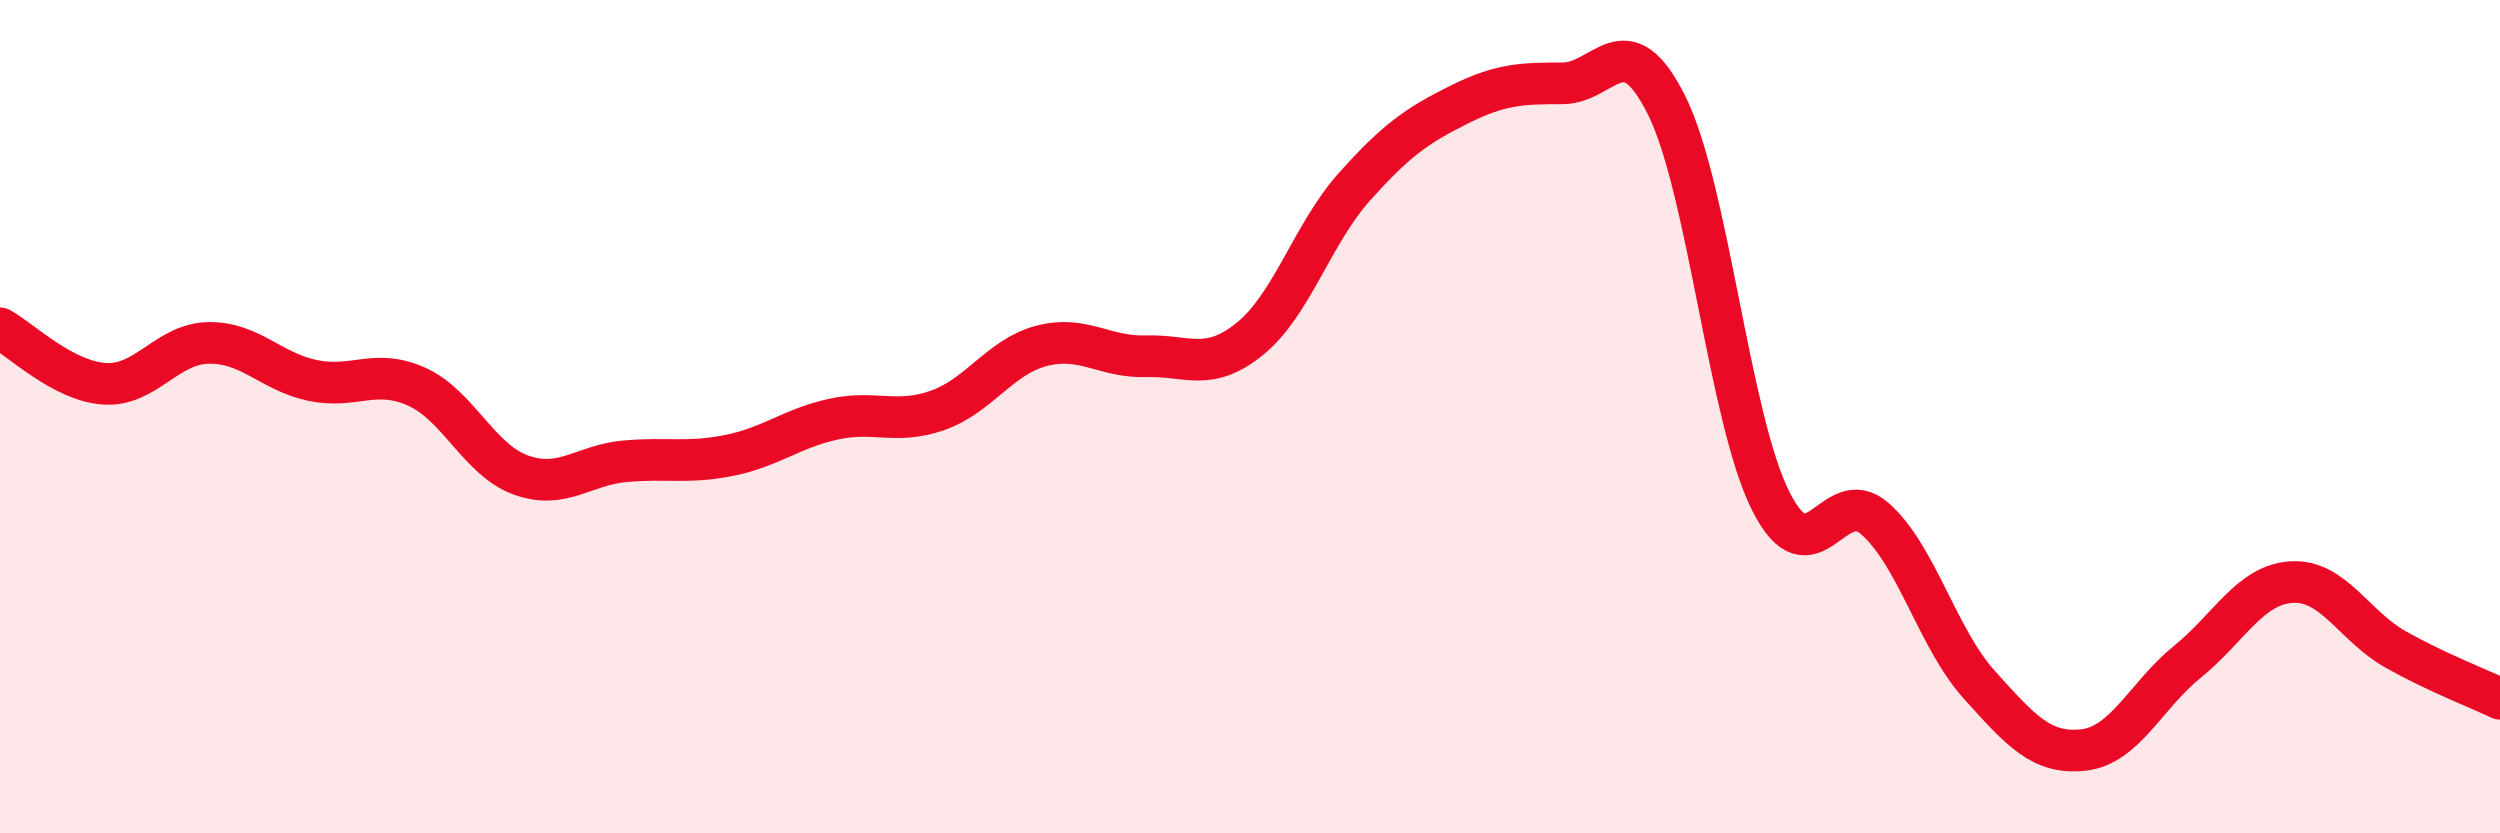
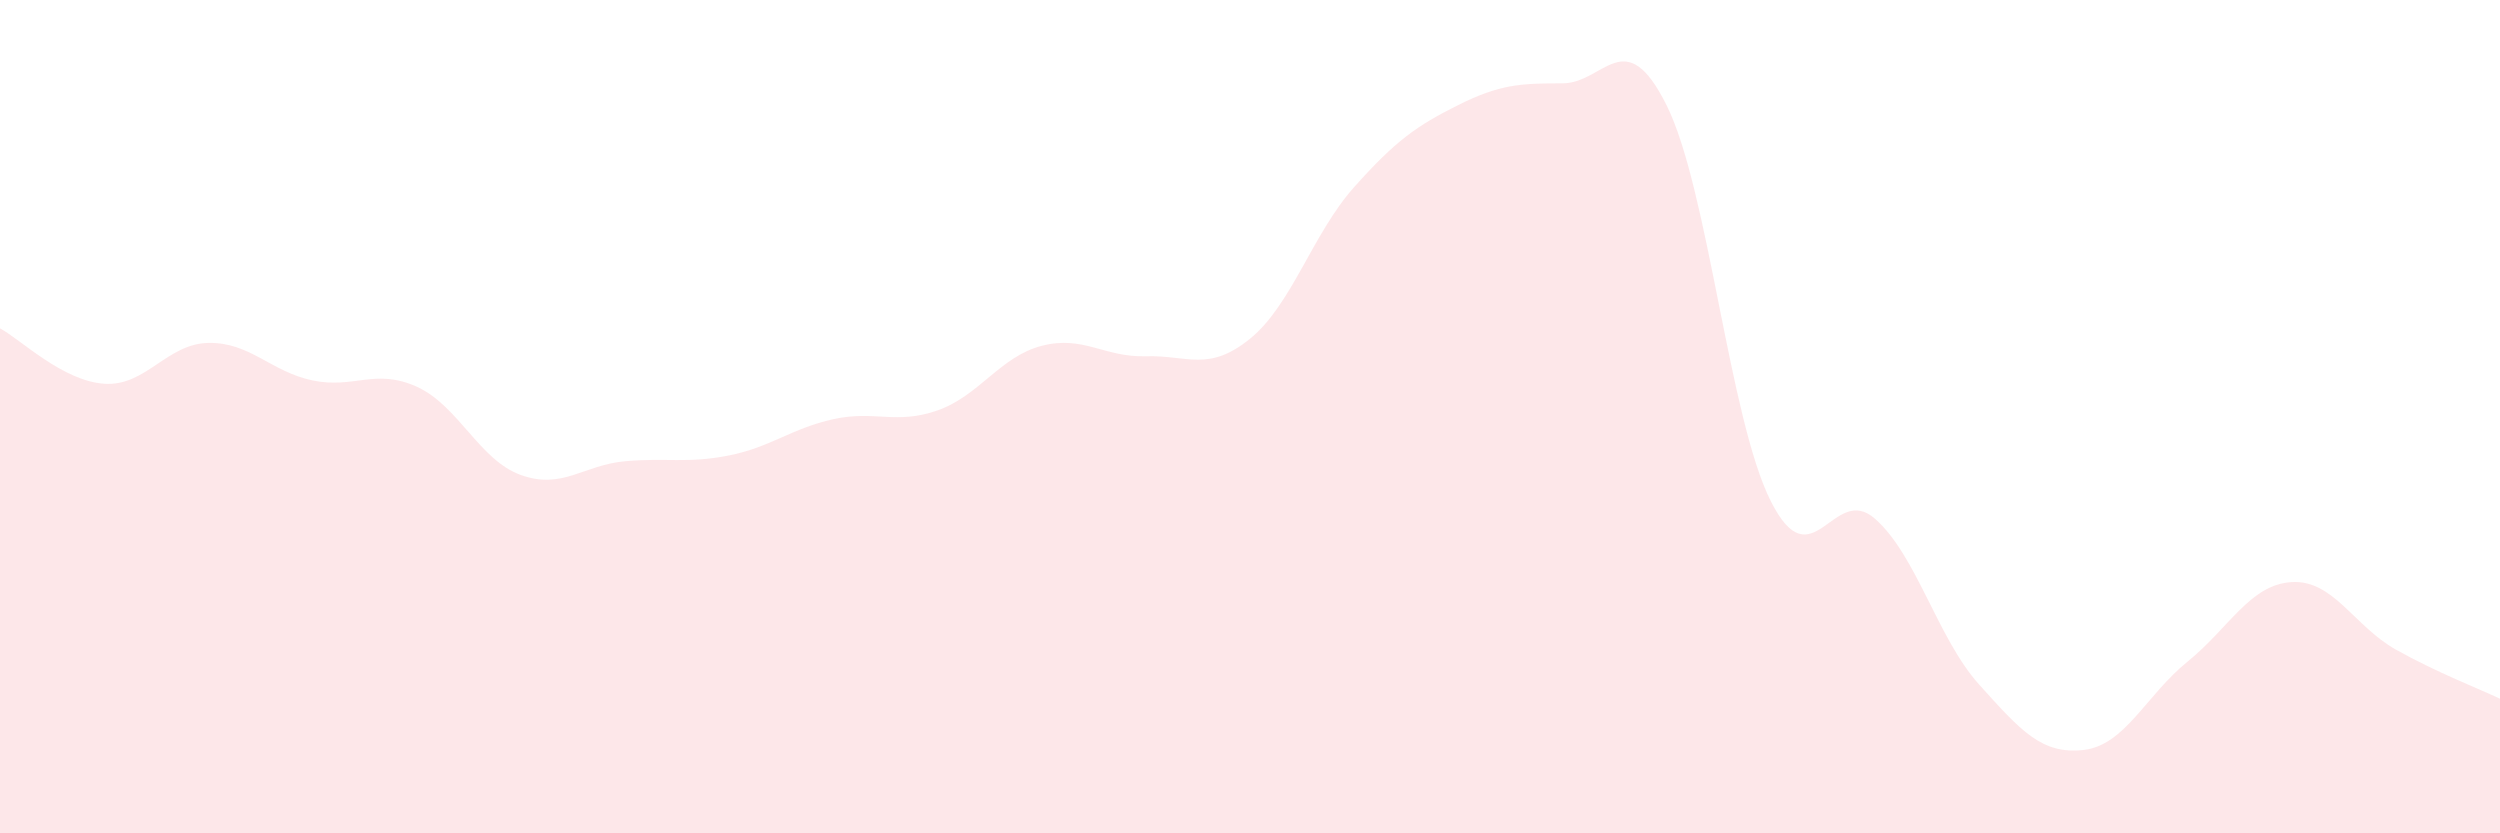
<svg xmlns="http://www.w3.org/2000/svg" width="60" height="20" viewBox="0 0 60 20">
  <path d="M 0,7.88 C 0.5,8.15 1.5,9.14 2.5,9.21 C 3.5,9.28 4,8.25 5,8.23 C 6,8.21 6.5,8.92 7.5,9.13 C 8.5,9.34 9,8.83 10,9.28 C 11,9.73 11.5,11.04 12.5,11.4 C 13.5,11.76 14,11.16 15,11.07 C 16,10.98 16.5,11.13 17.5,10.93 C 18.5,10.73 19,10.28 20,10.06 C 21,9.84 21.5,10.2 22.5,9.85 C 23.5,9.5 24,8.56 25,8.3 C 26,8.04 26.5,8.58 27.5,8.55 C 28.5,8.52 29,8.94 30,8.13 C 31,7.32 31.5,5.61 32.5,4.49 C 33.5,3.37 34,3.02 35,2.52 C 36,2.02 36.5,2 37.5,2 C 38.5,2 39,0.52 40,2.53 C 41,4.54 41.5,10.05 42.5,12.03 C 43.5,14.01 44,11.57 45,12.45 C 46,13.33 46.5,15.32 47.5,16.43 C 48.5,17.54 49,18.11 50,18 C 51,17.89 51.5,16.69 52.5,15.88 C 53.5,15.07 54,14.03 55,13.97 C 56,13.91 56.5,15.03 57.5,15.59 C 58.5,16.15 59.5,16.53 60,16.77L60 20L0 20Z" fill="#EB0A25" opacity="0.1" stroke-linecap="round" stroke-linejoin="round" />
-   <path d="M 0,7.88 C 0.5,8.15 1.5,9.14 2.5,9.21 C 3.5,9.28 4,8.25 5,8.23 C 6,8.21 6.5,8.92 7.5,9.13 C 8.5,9.34 9,8.83 10,9.28 C 11,9.73 11.5,11.04 12.5,11.4 C 13.5,11.76 14,11.16 15,11.07 C 16,10.98 16.5,11.13 17.5,10.93 C 18.5,10.73 19,10.28 20,10.06 C 21,9.84 21.5,10.2 22.5,9.85 C 23.5,9.5 24,8.56 25,8.3 C 26,8.04 26.5,8.58 27.5,8.55 C 28.5,8.52 29,8.94 30,8.13 C 31,7.32 31.5,5.61 32.5,4.49 C 33.5,3.37 34,3.02 35,2.52 C 36,2.02 36.5,2 37.5,2 C 38.5,2 39,0.52 40,2.53 C 41,4.54 41.5,10.05 42.5,12.03 C 43.5,14.01 44,11.57 45,12.45 C 46,13.33 46.5,15.32 47.5,16.43 C 48.5,17.54 49,18.11 50,18 C 51,17.89 51.5,16.69 52.5,15.88 C 53.5,15.07 54,14.03 55,13.97 C 56,13.91 56.5,15.03 57.5,15.59 C 58.5,16.15 59.5,16.53 60,16.77" stroke="#EB0A25" stroke-width="1" fill="none" stroke-linecap="round" stroke-linejoin="round" />
</svg>